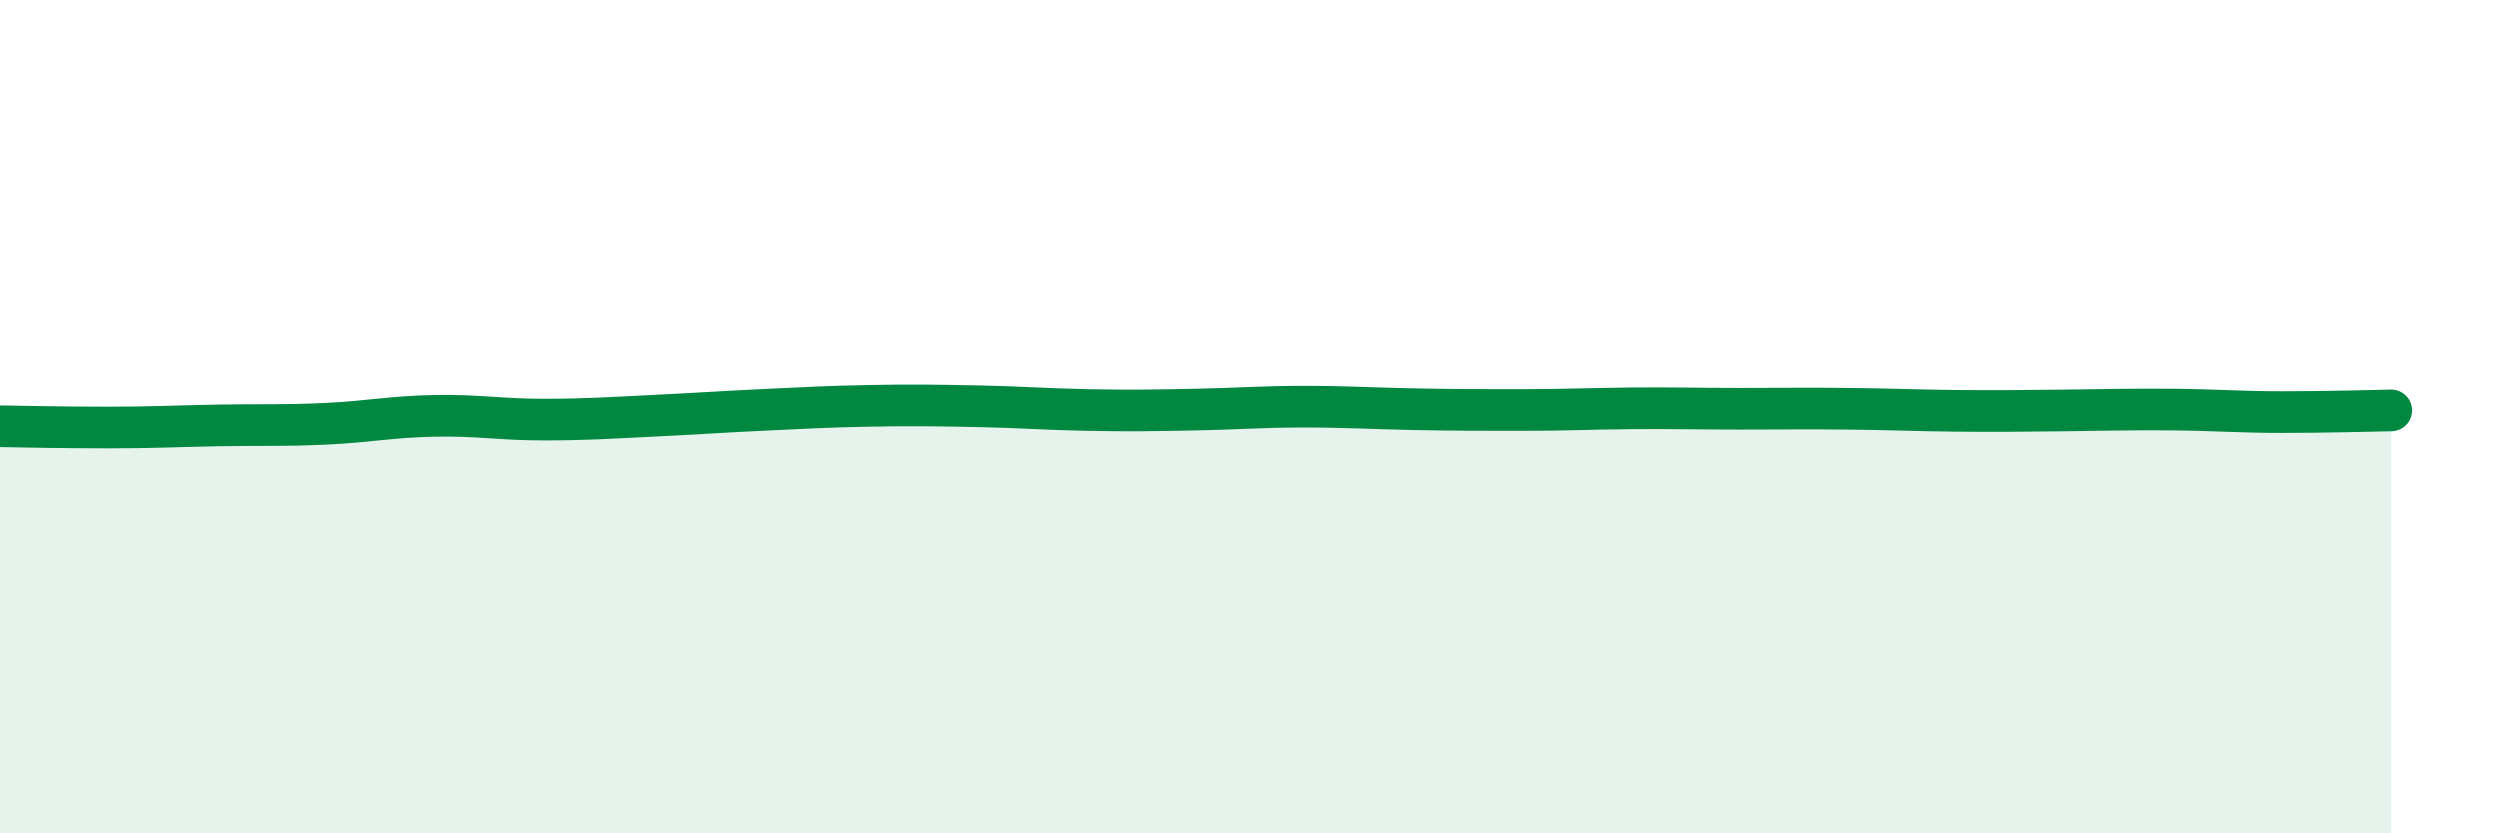
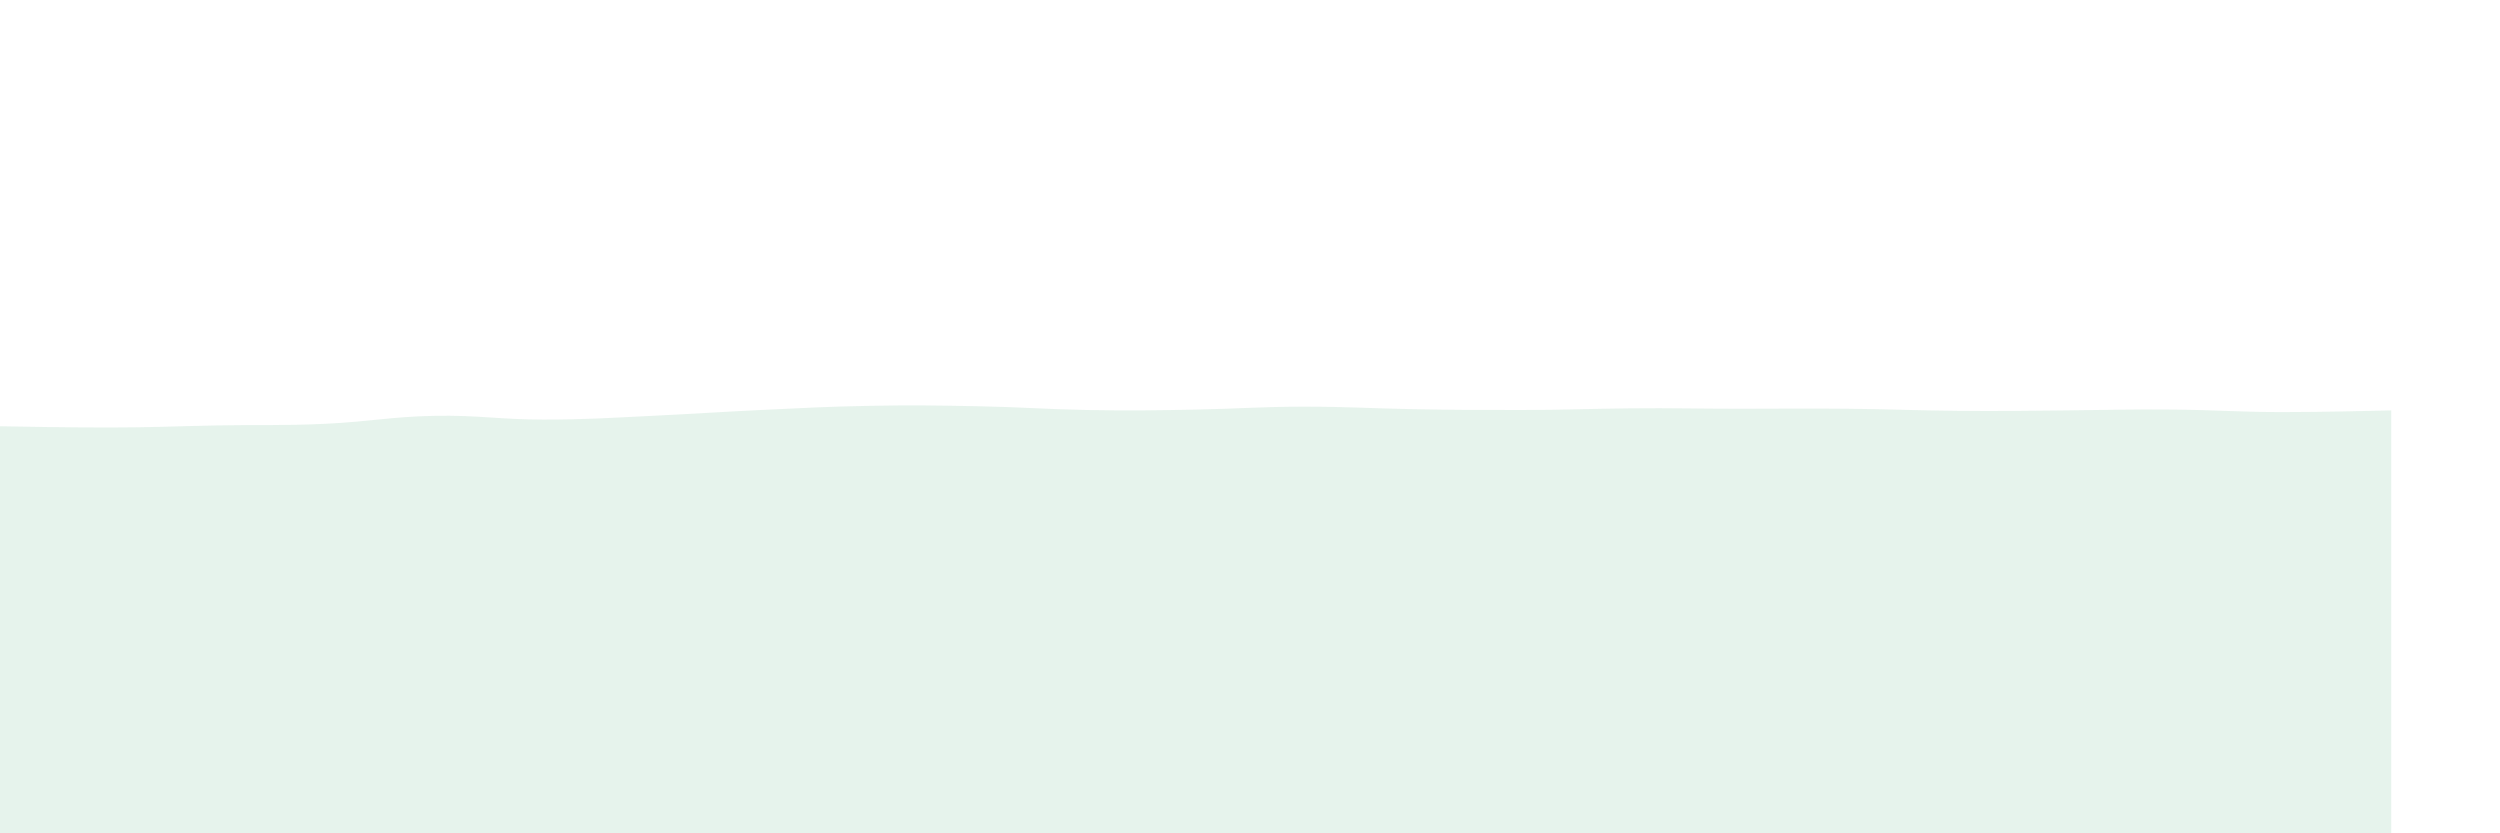
<svg xmlns="http://www.w3.org/2000/svg" width="60" height="20" viewBox="0 0 60 20">
  <path d="M 0,10.23 C 0.52,10.24 1.57,10.26 2.61,10.26 C 3.65,10.26 4.18,10.23 5.22,10.21 C 6.26,10.19 6.79,10.22 7.83,10.17 C 8.87,10.12 9.39,10 10.43,9.98 C 11.47,9.96 12,10.07 13.04,10.07 C 14.08,10.07 14.61,10.03 15.65,9.98 C 16.69,9.93 17.22,9.89 18.26,9.84 C 19.3,9.79 19.83,9.76 20.87,9.74 C 21.91,9.72 22.44,9.73 23.48,9.75 C 24.52,9.77 25.05,9.82 26.09,9.84 C 27.13,9.86 27.66,9.85 28.7,9.83 C 29.74,9.81 30.26,9.76 31.3,9.76 C 32.34,9.76 32.87,9.8 33.91,9.82 C 34.95,9.84 35.48,9.84 36.52,9.84 C 37.56,9.84 38.09,9.81 39.13,9.8 C 40.17,9.79 40.7,9.81 41.74,9.81 C 42.78,9.81 43.31,9.8 44.35,9.81 C 45.39,9.82 45.92,9.85 46.96,9.86 C 48,9.87 48.53,9.86 49.57,9.85 C 50.61,9.84 51.13,9.82 52.17,9.83 C 53.21,9.84 53.74,9.89 54.78,9.89 C 55.82,9.89 56.87,9.86 57.39,9.85L57.39 20L0 20Z" fill="#008740" opacity="0.1" stroke-linecap="round" stroke-linejoin="round" />
-   <path d="M 0,10.23 C 0.52,10.24 1.57,10.26 2.61,10.26 C 3.65,10.26 4.18,10.23 5.22,10.21 C 6.26,10.19 6.79,10.22 7.83,10.17 C 8.87,10.12 9.39,10 10.43,9.98 C 11.47,9.96 12,10.07 13.04,10.07 C 14.08,10.07 14.61,10.03 15.65,9.98 C 16.69,9.93 17.22,9.89 18.26,9.84 C 19.3,9.79 19.83,9.76 20.87,9.74 C 21.91,9.72 22.44,9.73 23.48,9.75 C 24.52,9.77 25.05,9.82 26.09,9.84 C 27.13,9.86 27.66,9.85 28.7,9.83 C 29.74,9.81 30.26,9.76 31.3,9.76 C 32.34,9.76 32.87,9.8 33.91,9.82 C 34.95,9.84 35.48,9.84 36.52,9.84 C 37.56,9.84 38.09,9.81 39.13,9.8 C 40.17,9.79 40.7,9.81 41.74,9.81 C 42.78,9.81 43.31,9.8 44.35,9.81 C 45.39,9.82 45.92,9.85 46.96,9.86 C 48,9.87 48.53,9.86 49.57,9.85 C 50.61,9.84 51.13,9.82 52.17,9.83 C 53.21,9.84 53.74,9.89 54.78,9.89 C 55.82,9.89 56.87,9.86 57.39,9.85" stroke="#008740" stroke-width="1" fill="none" stroke-linecap="round" stroke-linejoin="round" />
</svg>